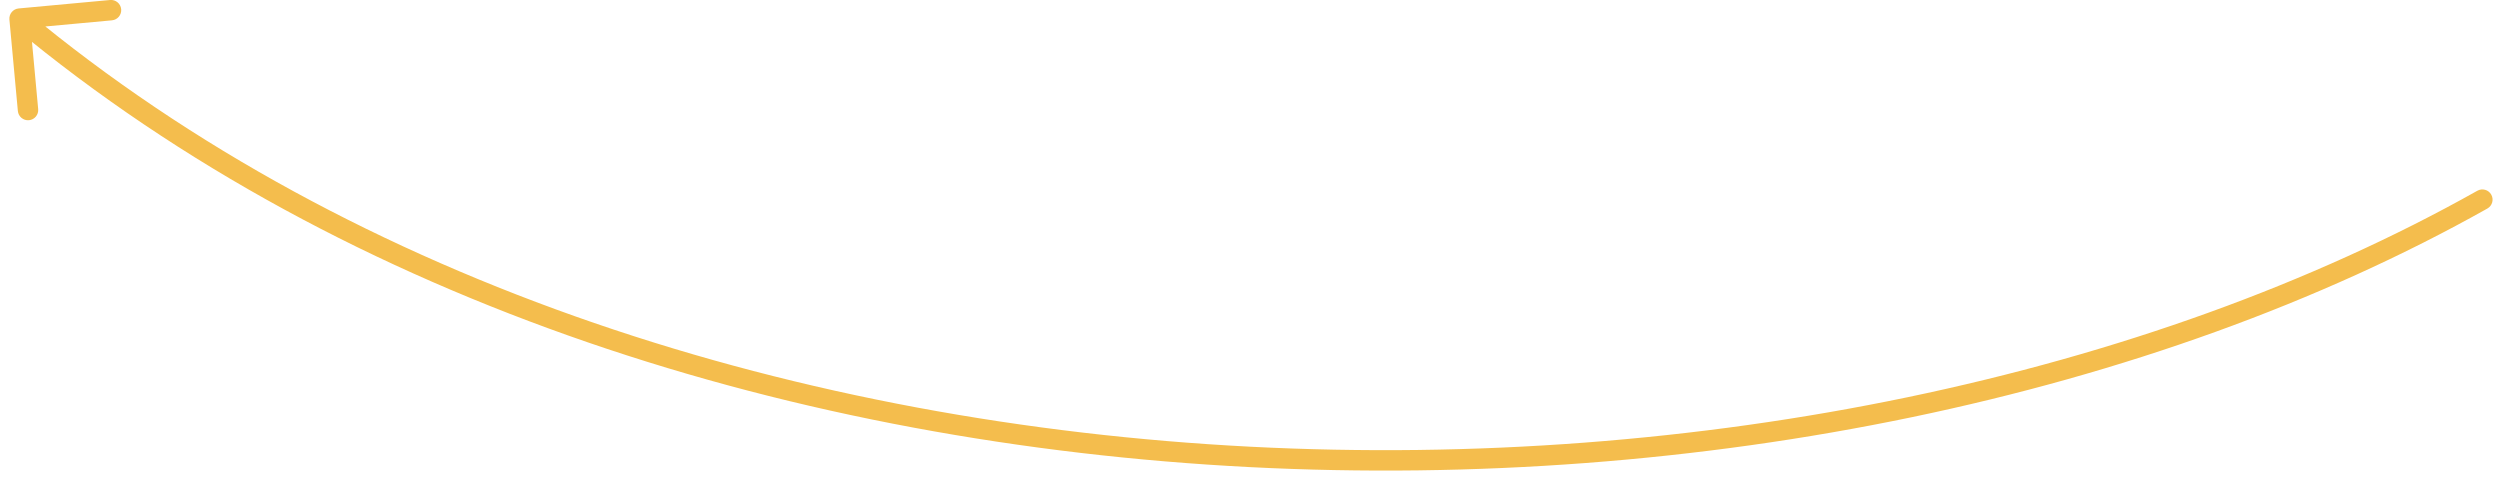
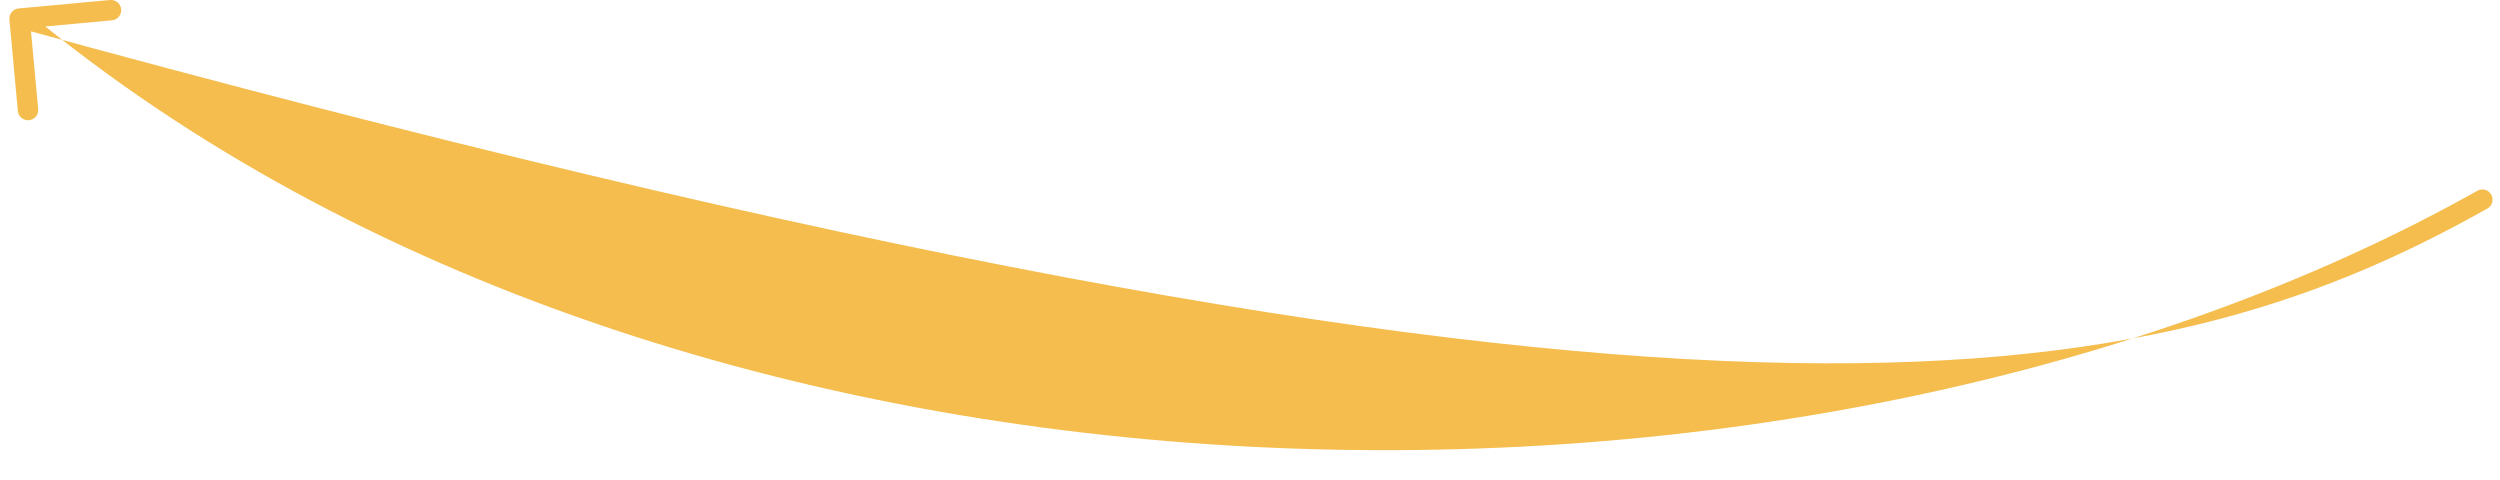
<svg xmlns="http://www.w3.org/2000/svg" width="245" height="47" viewBox="0 0 245 47" fill="none">
-   <path d="M1.826 0.828C1.276 0.879 0.872 1.366 0.922 1.916L1.75 10.877C1.801 11.428 2.288 11.832 2.838 11.781C3.388 11.73 3.793 11.243 3.742 10.694L3.006 2.727L10.972 1.992C11.522 1.941 11.927 1.454 11.876 0.904C11.825 0.354 11.338 -0.051 10.788 -5.87674e-06L1.826 0.828ZM243.762 20.437C244.244 20.166 244.415 19.556 244.144 19.075C243.874 18.594 243.264 18.423 242.782 18.693L243.762 20.437ZM1.279 2.593C34.061 29.83 78.271 43.503 122.444 45.775C166.615 48.047 210.861 38.925 243.762 20.437L242.782 18.693C210.269 36.963 166.412 46.034 122.547 43.778C78.683 41.522 34.923 27.946 2.557 1.055L1.279 2.593Z" fill="#F4BD4D" />
+   <path d="M1.826 0.828C1.276 0.879 0.872 1.366 0.922 1.916L1.75 10.877C1.801 11.428 2.288 11.832 2.838 11.781C3.388 11.73 3.793 11.243 3.742 10.694L3.006 2.727L10.972 1.992C11.522 1.941 11.927 1.454 11.876 0.904C11.825 0.354 11.338 -0.051 10.788 -5.87674e-06L1.826 0.828ZM243.762 20.437C244.244 20.166 244.415 19.556 244.144 19.075C243.874 18.594 243.264 18.423 242.782 18.693L243.762 20.437ZM1.279 2.593C166.615 48.047 210.861 38.925 243.762 20.437L242.782 18.693C210.269 36.963 166.412 46.034 122.547 43.778C78.683 41.522 34.923 27.946 2.557 1.055L1.279 2.593Z" fill="#F4BD4D" />
</svg>